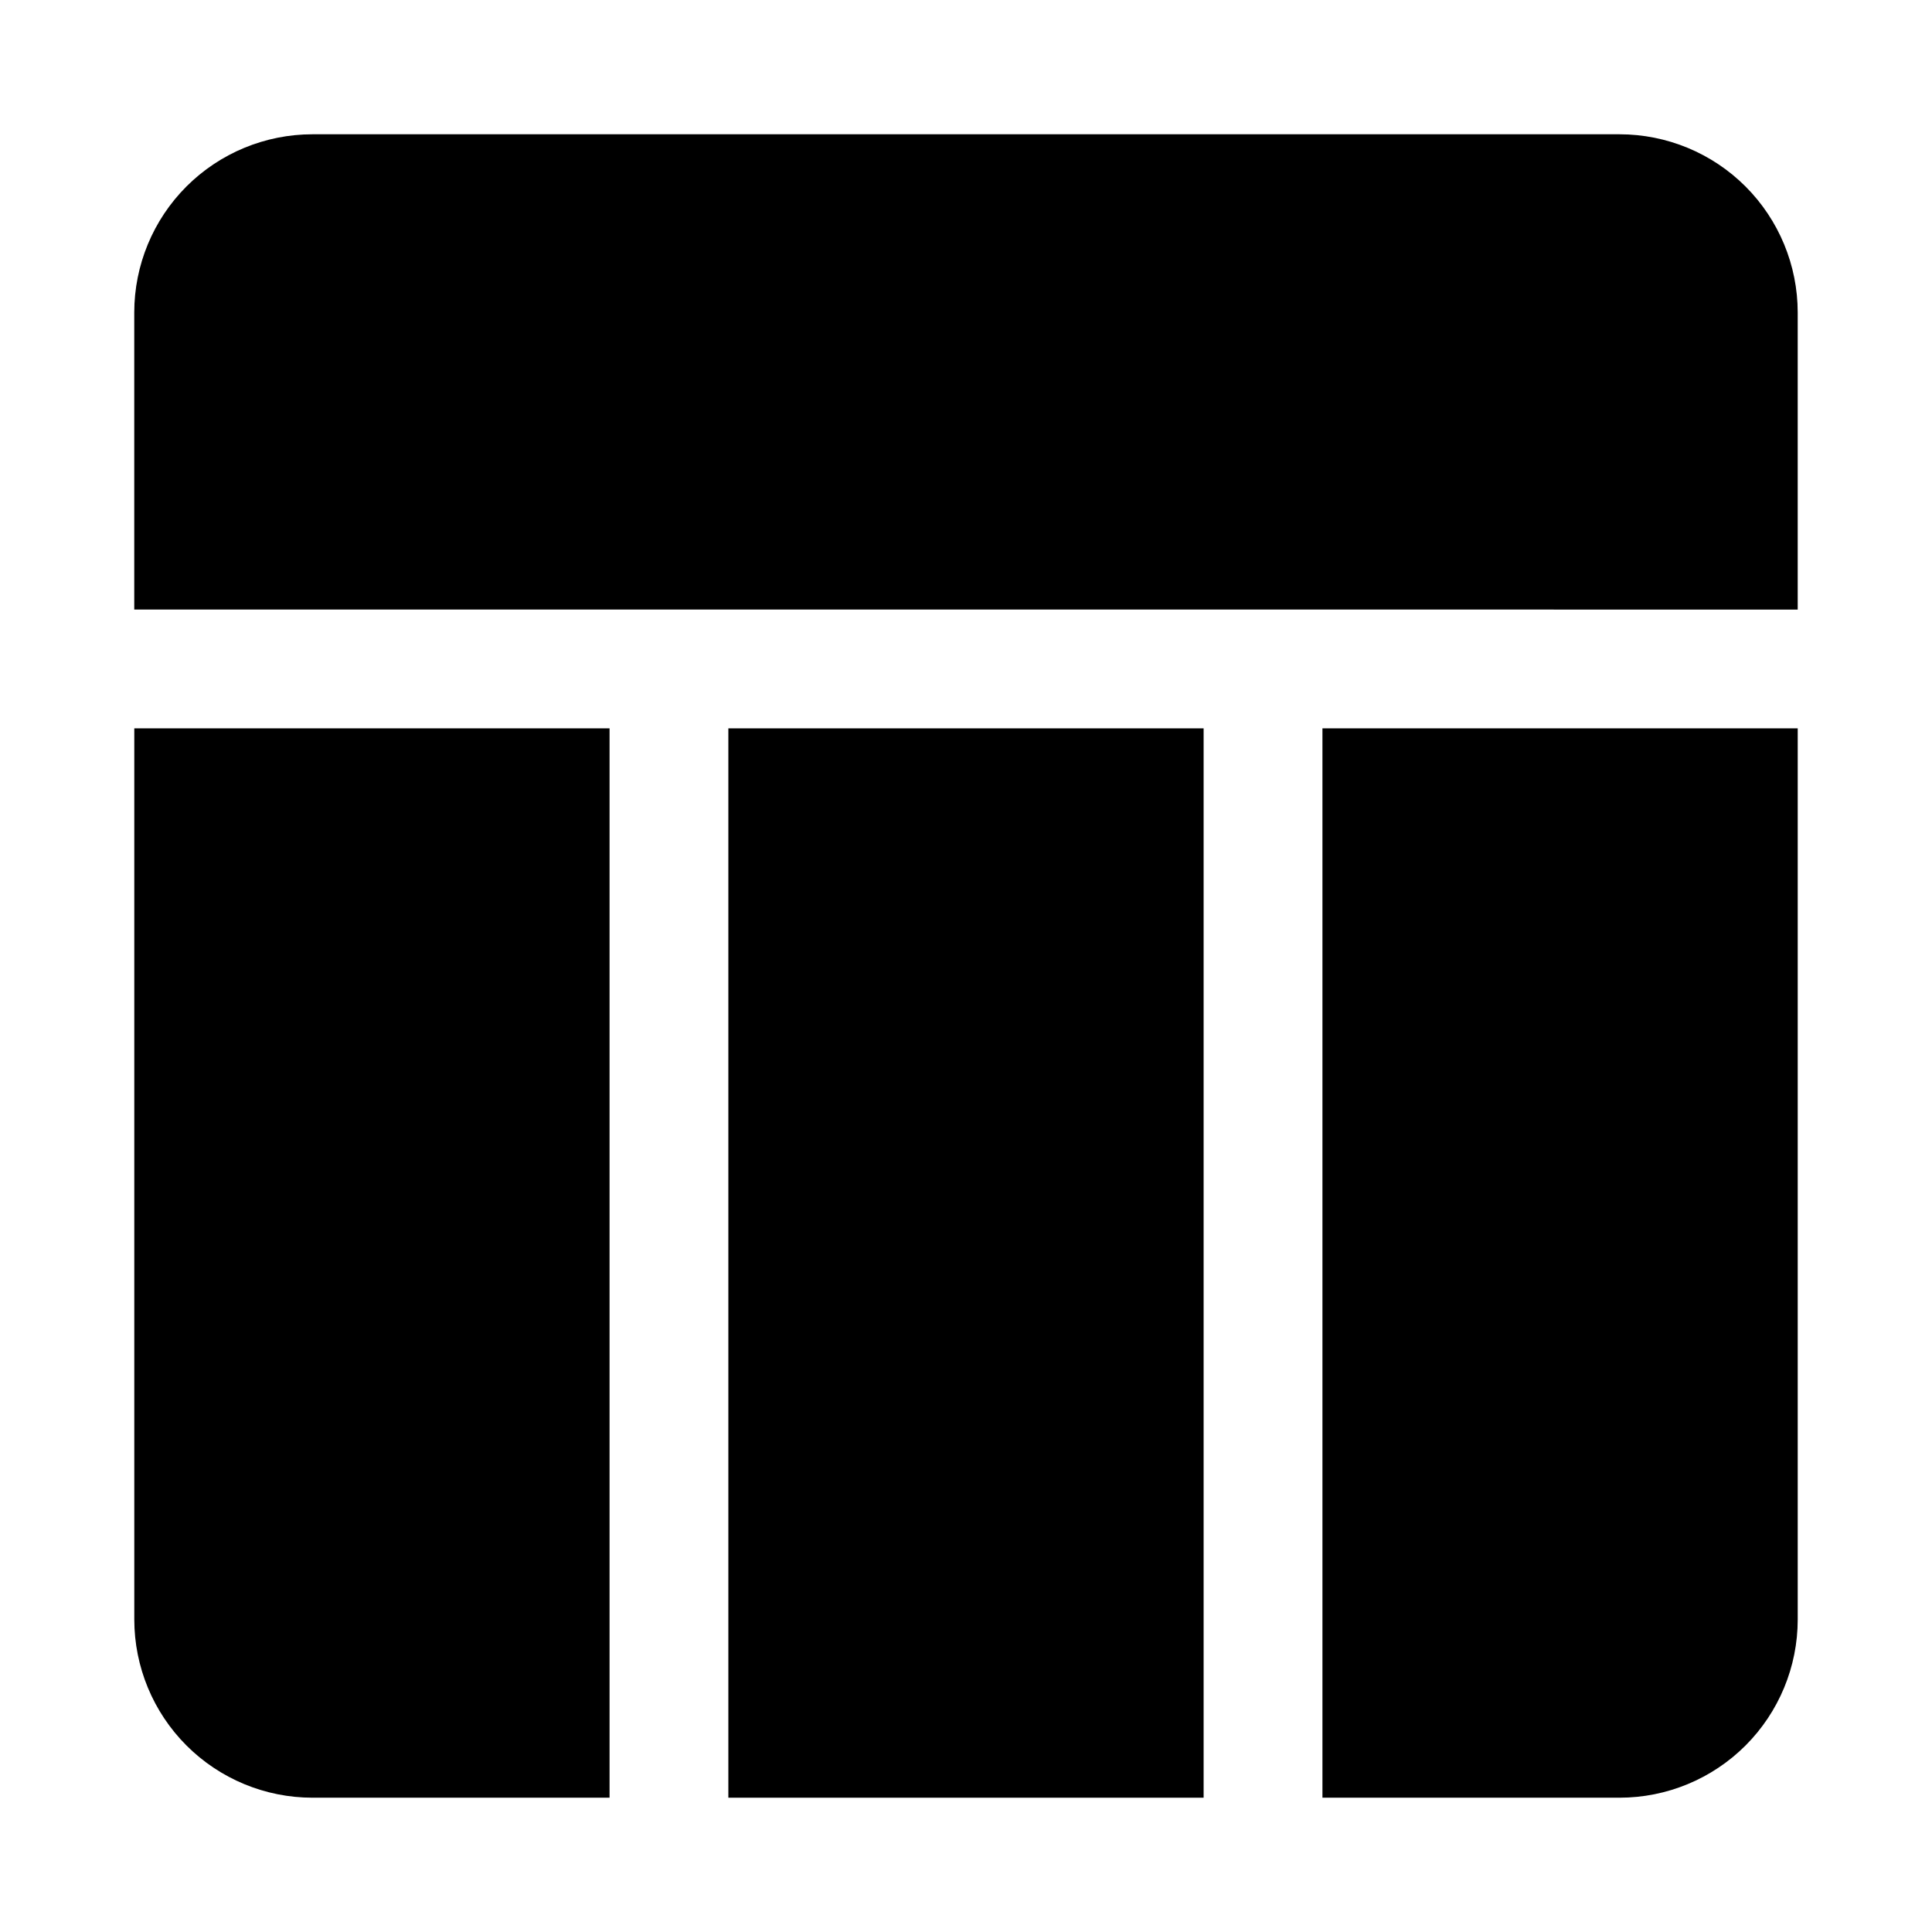
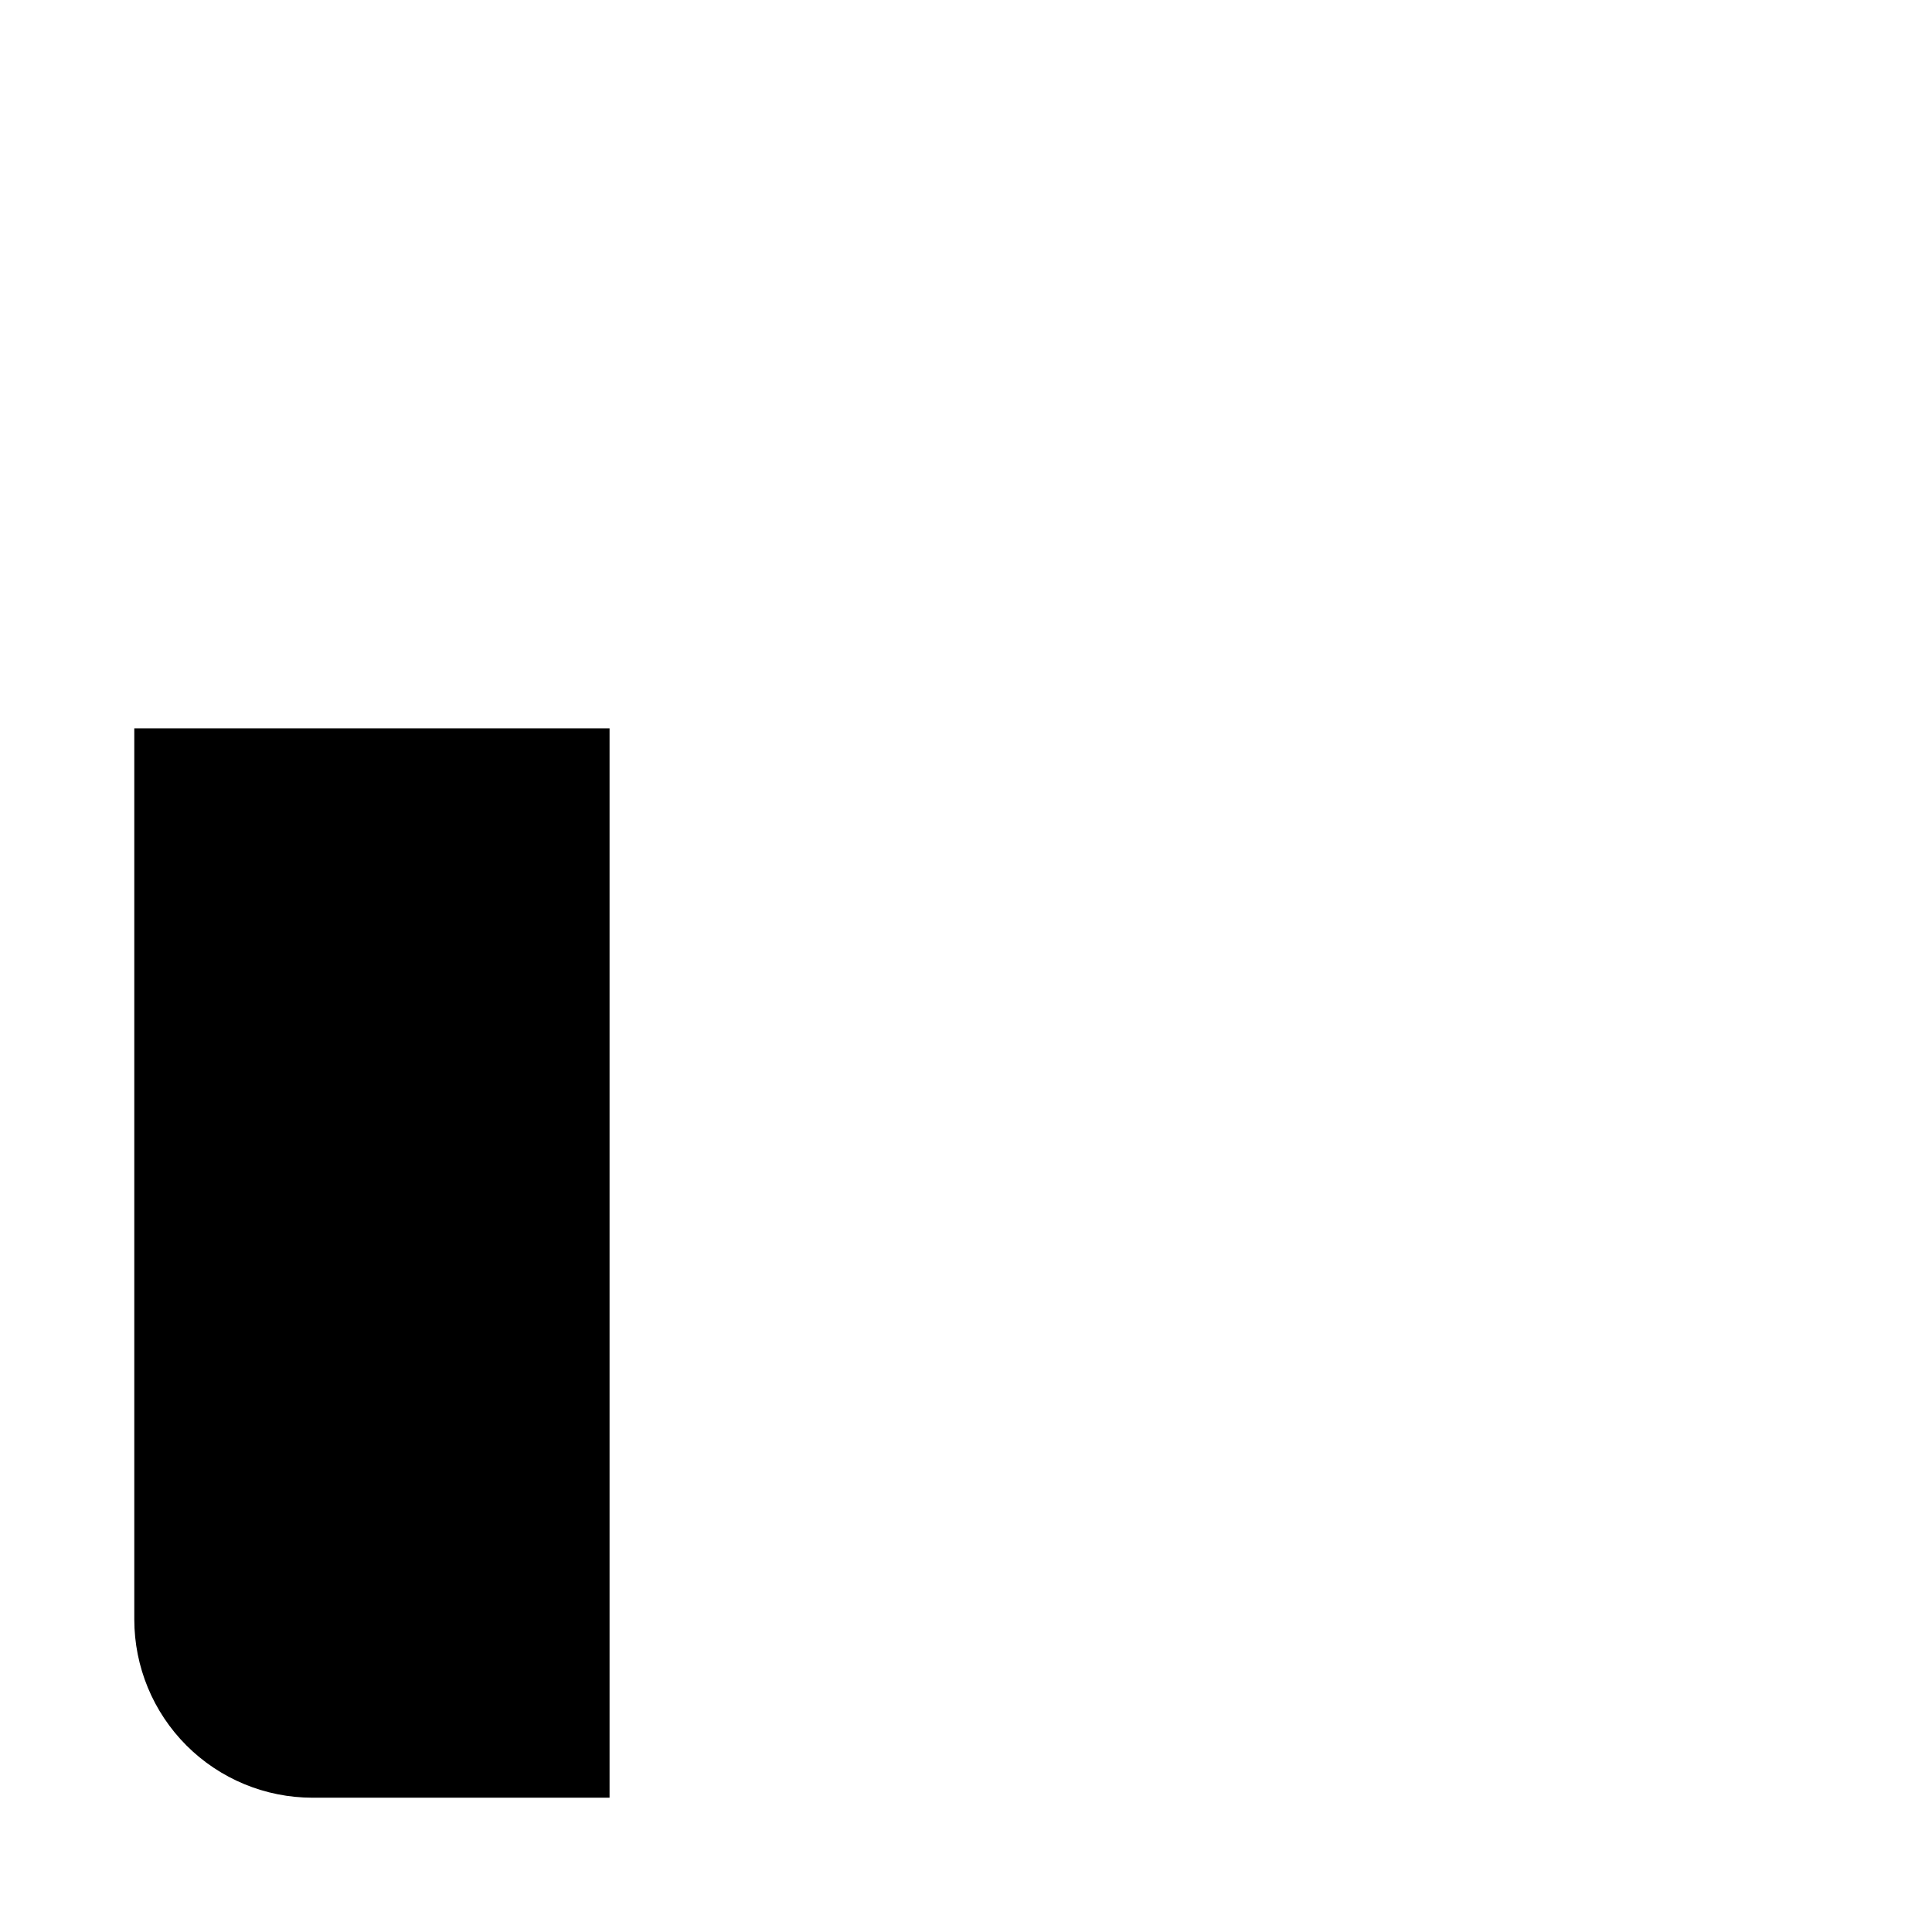
<svg xmlns="http://www.w3.org/2000/svg" fill="#000000" width="800px" height="800px" version="1.1" viewBox="144 144 512 512">
  <g>
-     <path d="m620.41 305.54v-78.723c0-12.523-4.977-24.539-13.832-33.398-8.859-8.855-20.871-13.832-33.398-13.832h-346.37c-12.523 0-24.539 4.977-33.398 13.832-8.855 8.859-13.832 20.875-13.832 33.398v78.719z" />
-     <path d="m337.02 337.02h125.95v283.39h-125.95z" />
    <path d="m305.54 337.02h-125.95v236.16c0 12.527 4.977 24.539 13.832 33.398 8.859 8.855 20.875 13.832 33.398 13.832h78.719z" />
-     <path d="m494.46 337.02v283.39h78.723c12.527 0 24.539-4.977 33.398-13.832 8.855-8.859 13.832-20.871 13.832-33.398v-236.16z" />
  </g>
</svg>